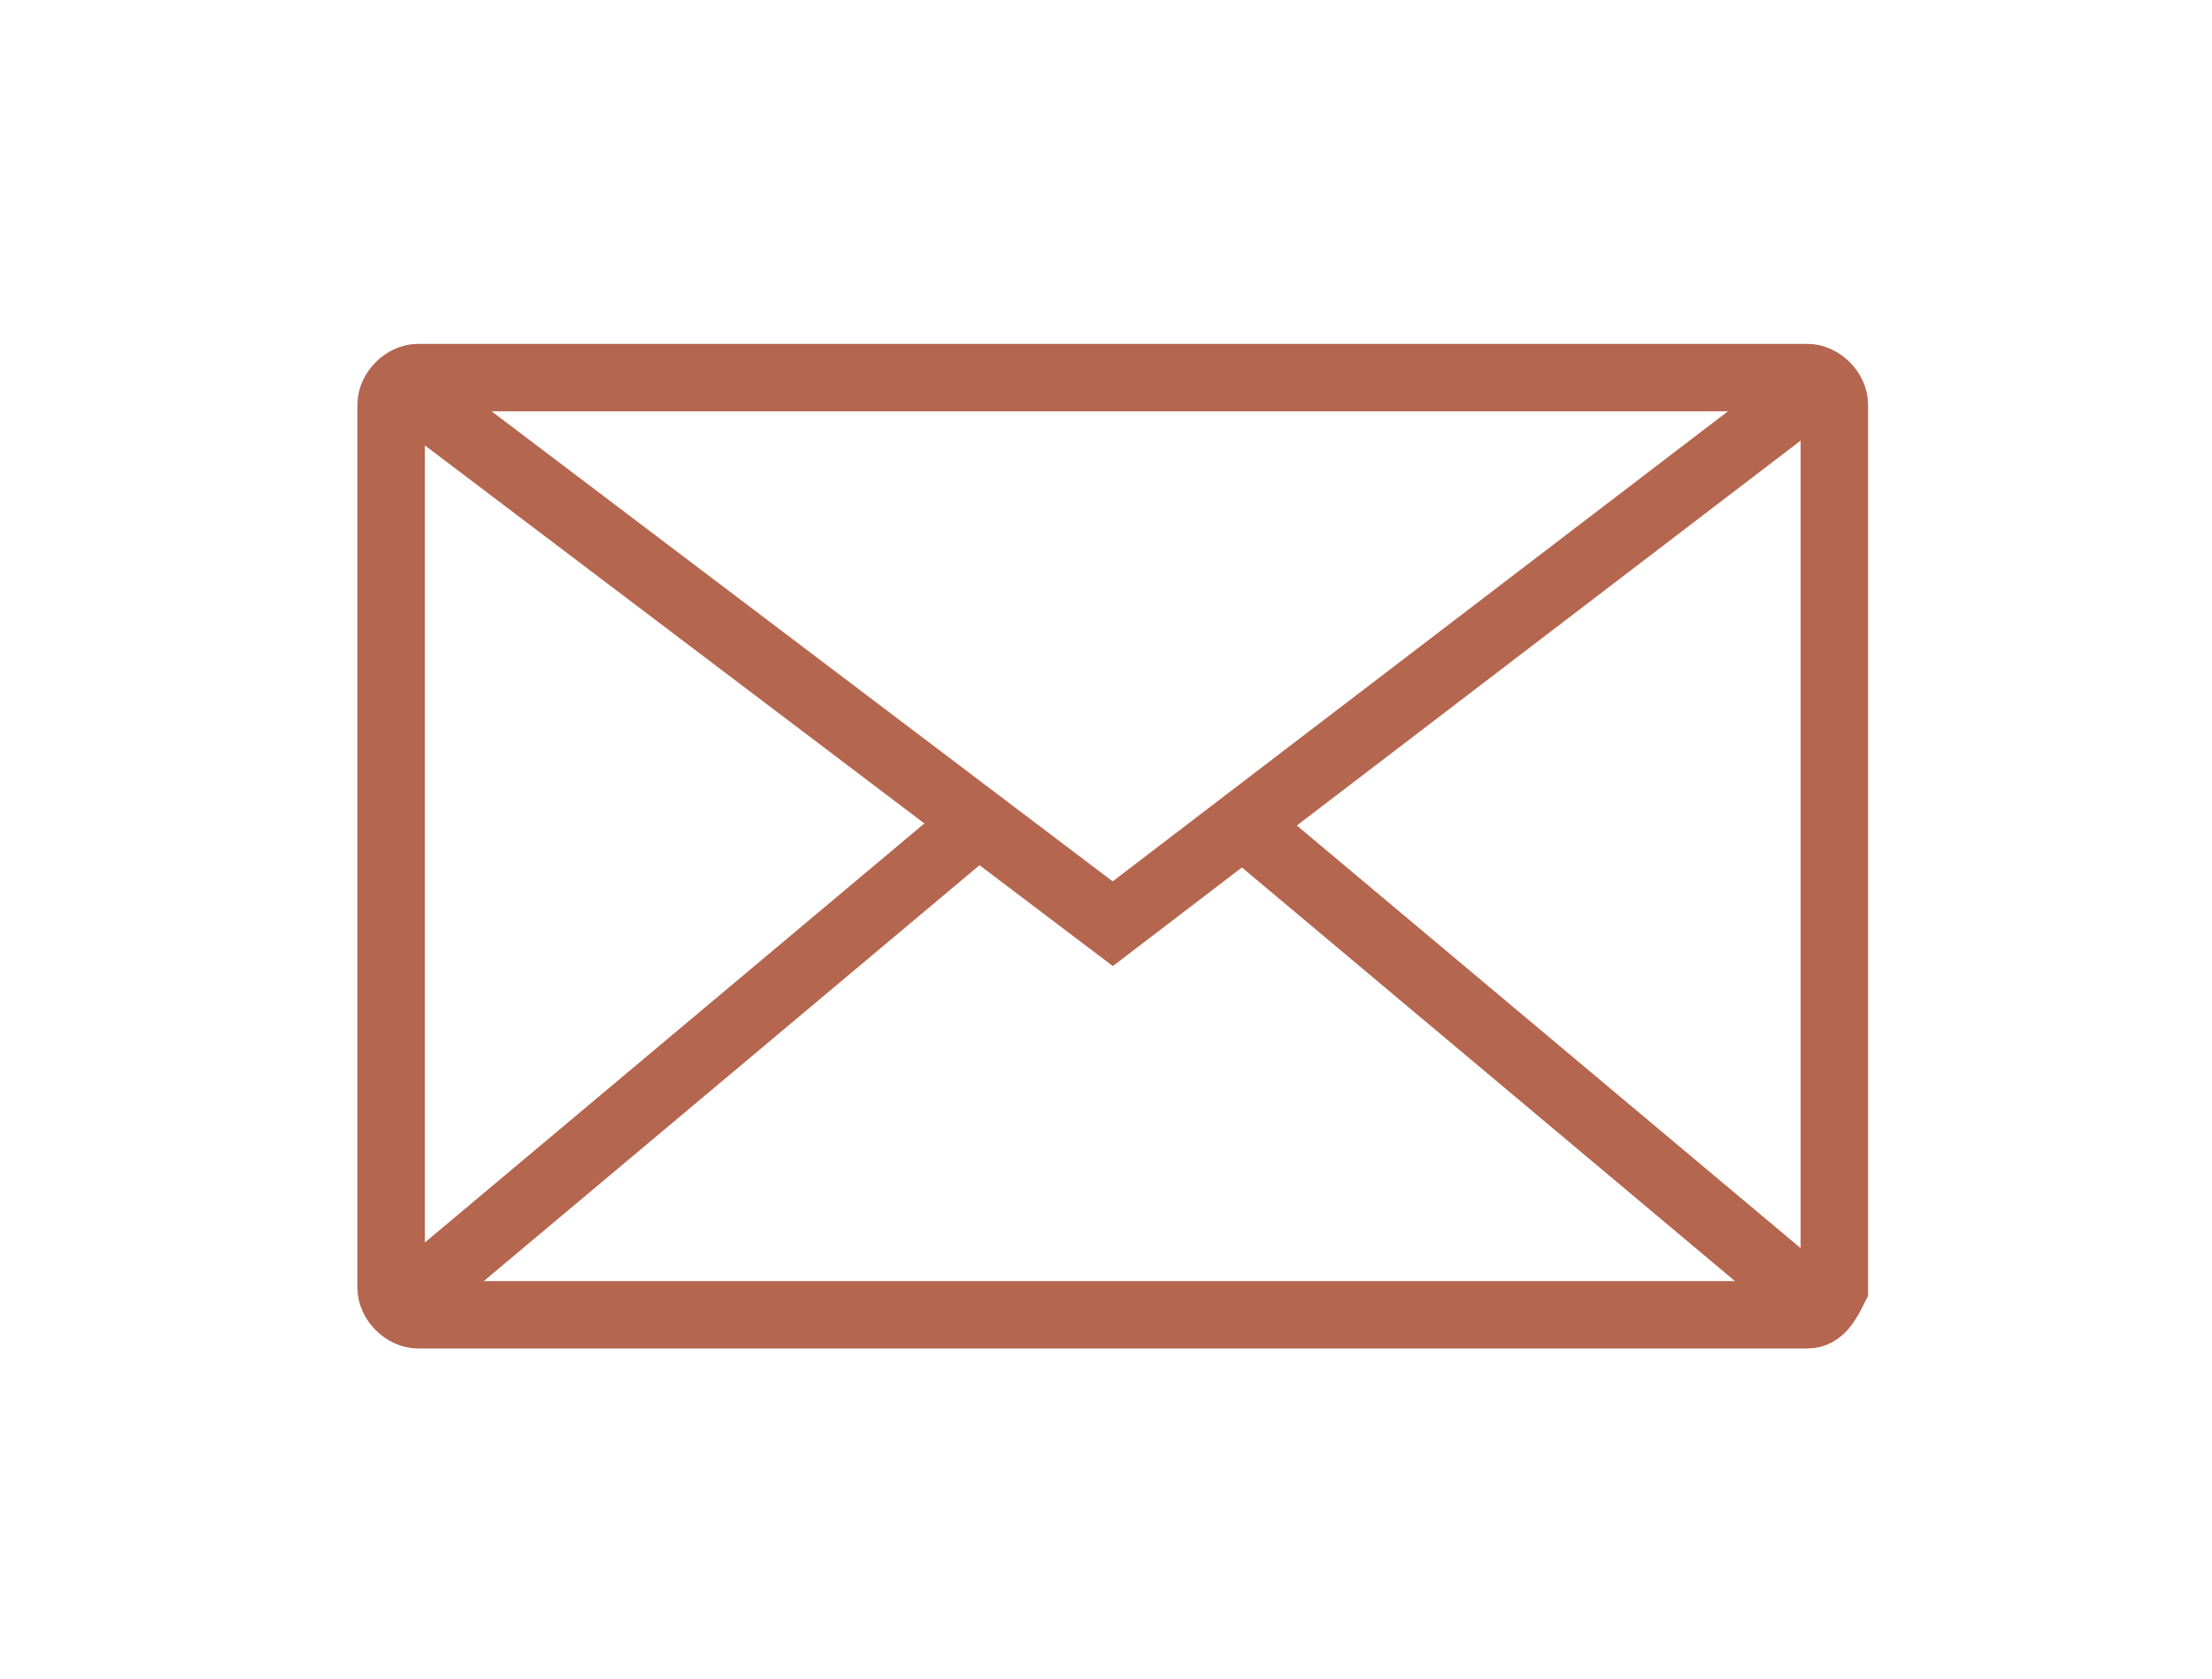
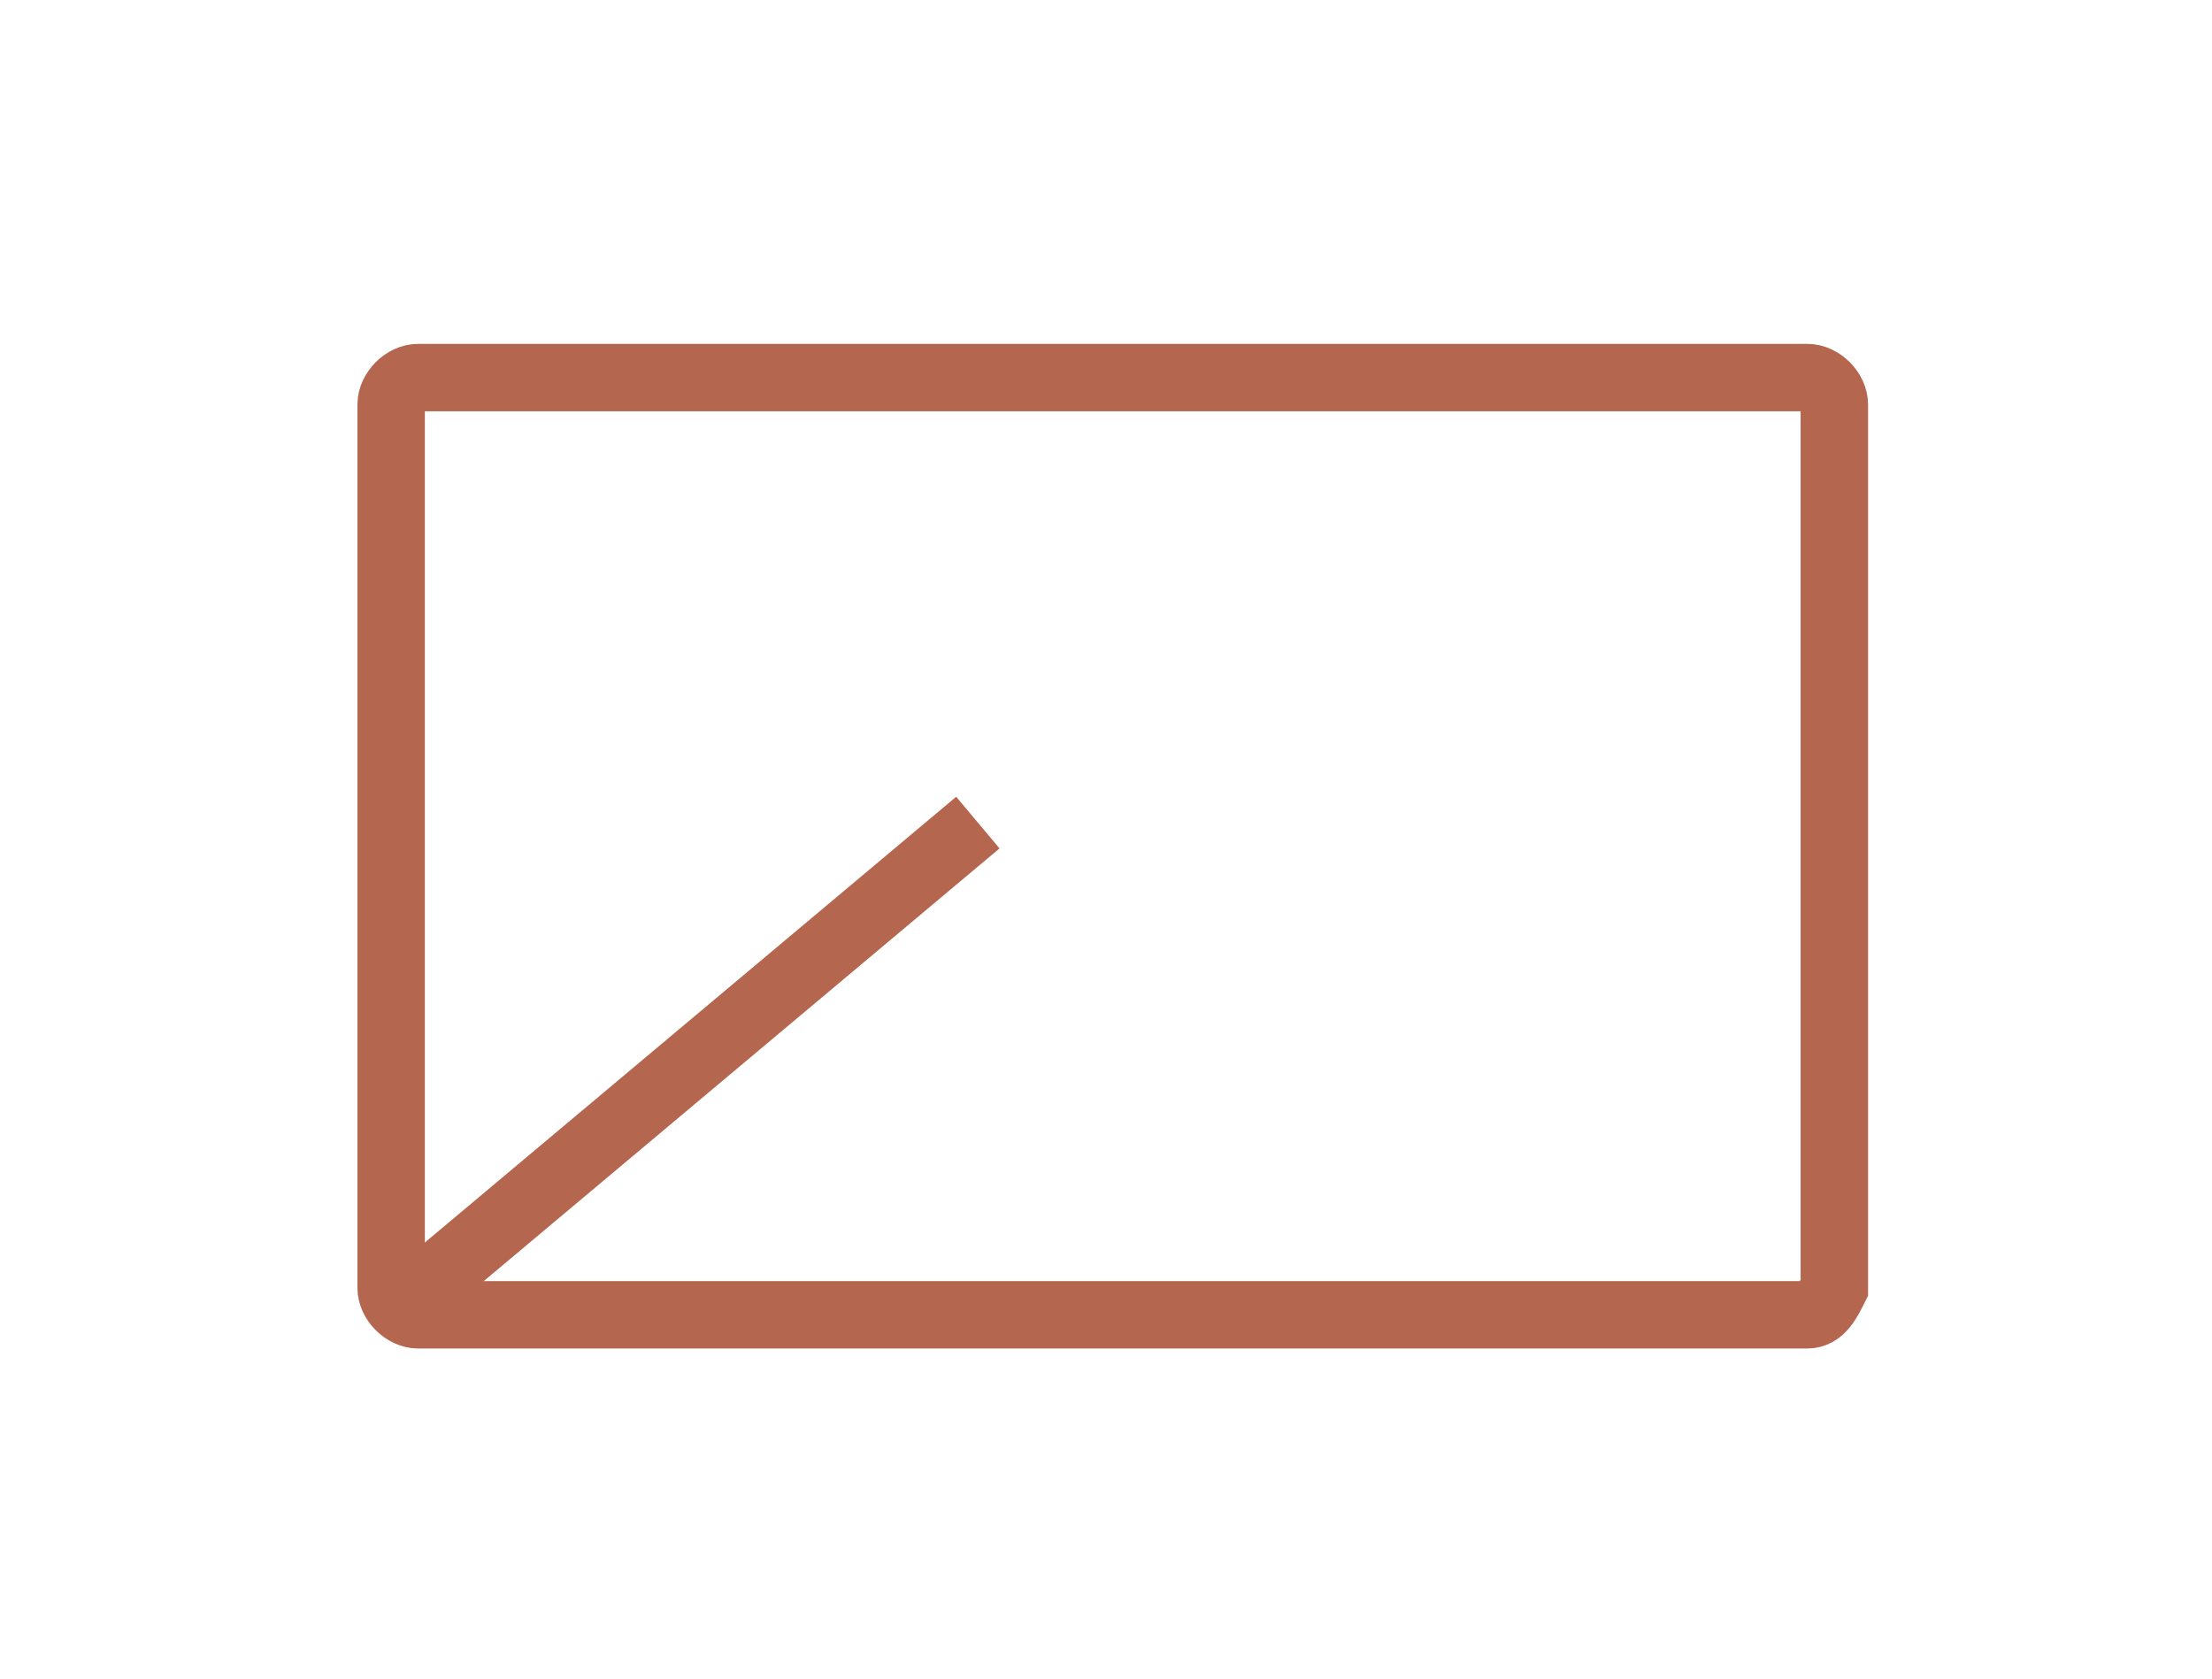
<svg xmlns="http://www.w3.org/2000/svg" version="1.1" id="Ebene_1" x="0px" y="0px" viewBox="0 0 32.8 24.9" enable-background="new 0 0 32.8 24.9" xml:space="preserve">
  <path fill="none" stroke="#B5664F" stroke-miterlimit="10" d="M26.8,19.5H6.2c-0.2,0-0.4-0.2-0.4-0.4V6c0-0.2,0.2-0.4,0.4-0.4h20.6   c0.2,0,0.4,0.2,0.4,0.4v13.1C27.1,19.3,27,19.5,26.8,19.5z" />
-   <polyline fill="none" stroke="#B5664F" stroke-miterlimit="10" points="27.1,5.6 16.5,13.7 5.8,5.6 " />
  <line fill="none" stroke="#B5664F" stroke-miterlimit="10" x1="14.5" y1="12.2" x2="5.8" y2="19.5" />
-   <line fill="none" stroke="#B5664F" stroke-miterlimit="10" x1="18.4" y1="12.2" x2="27.1" y2="19.5" />
</svg>